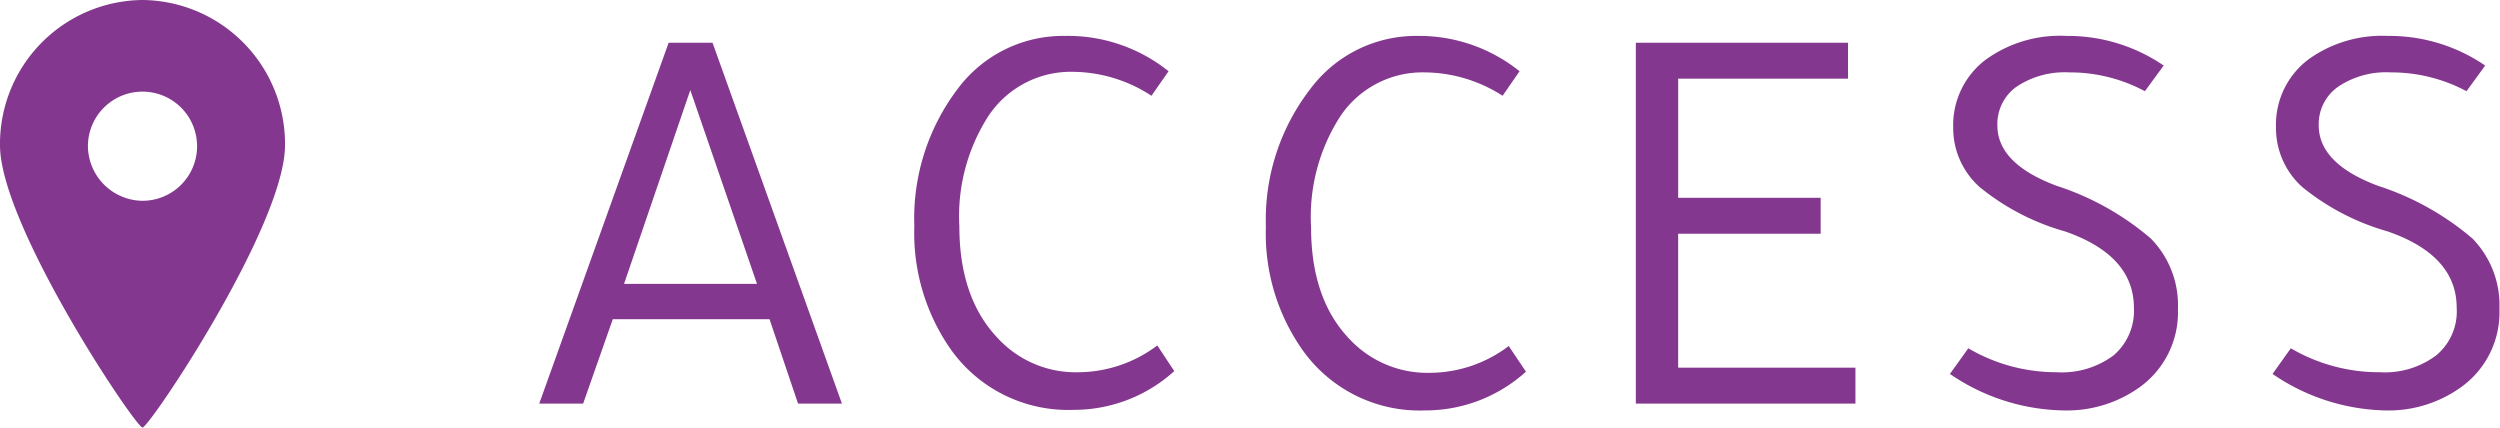
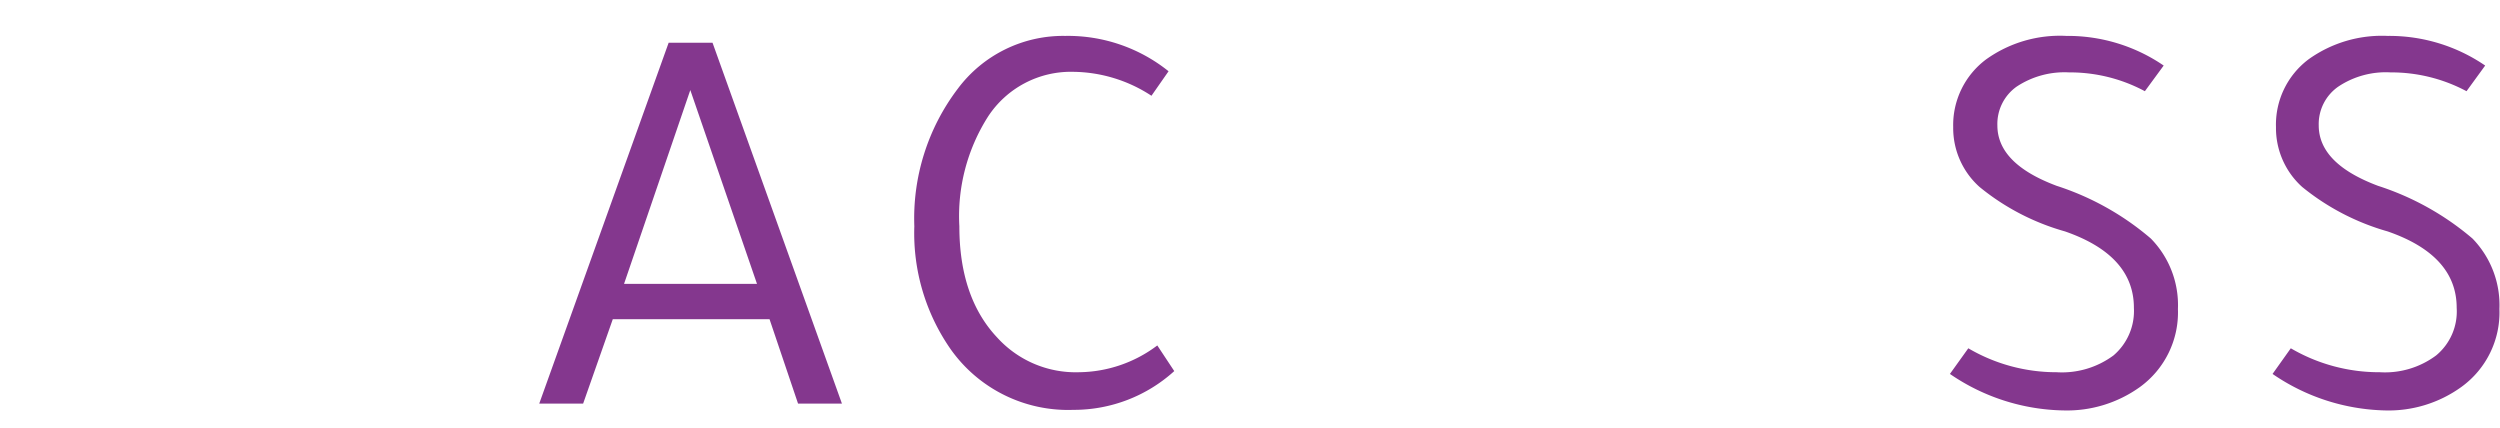
<svg xmlns="http://www.w3.org/2000/svg" viewBox="0 0 175.43 30">
  <defs>
    <style>.cls-1{fill:#84378e;}</style>
  </defs>
  <title>access</title>
  <g id="レイヤー_2" data-name="レイヤー 2">
    <g id="contents">
-       <path class="cls-1" d="M10,30c.48,0,10-14.18,10-19.81A10.1,10.1,0,0,0,10,0,10.1,10.1,0,0,0,0,10.19C0,15.82,9.52,30,10,30ZM6.17,10.19A3.83,3.83,0,1,1,10,14.09,3.87,3.87,0,0,1,6.17,10.19Z" />
      <path class="cls-1" d="M46.92,3H50l9.08,25.32H56L54,22.4H43l-2.08,5.92H37.84Zm1.52,3.32-4.65,13.6h9.33Z" />
      <path class="cls-1" d="M82,5l-1.2,1.72a10.18,10.18,0,0,0-5.48-1.68,6.94,6.94,0,0,0-6,3.16,13,13,0,0,0-2,7.68c0,3.33.89,5.93,2.65,7.8a7.44,7.44,0,0,0,5.75,2.44,9.27,9.27,0,0,0,5.49-1.88l1.19,1.8a10.48,10.48,0,0,1-7.08,2.72,10.09,10.09,0,0,1-8.6-4.24,14.23,14.23,0,0,1-2.56-8.64A15.05,15.05,0,0,1,67.2,6.24a9.23,9.23,0,0,1,7.55-3.72A11.28,11.28,0,0,1,82,5Z" />
-       <path class="cls-1" d="M106.63,5l-1.19,1.72A10.23,10.23,0,0,0,100,5.08a6.94,6.94,0,0,0-6,3.16,13,13,0,0,0-2,7.68c0,3.33.87,5.93,2.63,7.8a7.48,7.48,0,0,0,5.77,2.44,9.19,9.19,0,0,0,5.47-1.88l1.21,1.8a10.51,10.51,0,0,1-7.08,2.72,10.07,10.07,0,0,1-8.6-4.24,14.17,14.17,0,0,1-2.57-8.64,15,15,0,0,1,3.12-9.68,9.26,9.26,0,0,1,7.56-3.72A11.26,11.26,0,0,1,106.63,5Z" />
-       <path class="cls-1" d="M114.79,3h14.89V5.52H117.76v8.36h10V16.4h-10v9.4H130.2v2.52H114.79Z" />
      <path class="cls-1" d="M136.83,26.24l1.29-1.8a12.2,12.2,0,0,0,6.19,1.68,6.08,6.08,0,0,0,4-1.18,4.1,4.1,0,0,0,1.43-3.34q0-3.68-4.83-5.36a16.53,16.53,0,0,1-6-3.12,5.54,5.54,0,0,1-1.85-4.2,5.75,5.75,0,0,1,2.32-4.76A8.89,8.89,0,0,1,145,2.52a11.91,11.91,0,0,1,6.83,2.08l-1.32,1.8a11.12,11.12,0,0,0-5.32-1.32,6.08,6.08,0,0,0-3.68,1,3.21,3.21,0,0,0-1.35,2.72c0,1.79,1.38,3.2,4.16,4.24a19.23,19.23,0,0,1,6.61,3.7,6.67,6.67,0,0,1,1.9,4.94,6.47,6.47,0,0,1-2.67,5.48,8.77,8.77,0,0,1-5.37,1.64A14.49,14.49,0,0,1,136.83,26.24Z" />
      <path class="cls-1" d="M159.47,26.24l1.28-1.8A12.27,12.27,0,0,0,167,26.12a6,6,0,0,0,3.95-1.18,4,4,0,0,0,1.44-3.34q0-3.68-4.84-5.36a16.71,16.71,0,0,1-6-3.12,5.56,5.56,0,0,1-1.84-4.2A5.73,5.73,0,0,1,162,4.16a8.83,8.83,0,0,1,5.55-1.64,11.91,11.91,0,0,1,6.84,2.08l-1.31,1.8a11.19,11.19,0,0,0-5.33-1.32,6,6,0,0,0-3.67,1,3.2,3.2,0,0,0-1.37,2.72q0,2.68,4.16,4.24a19.36,19.36,0,0,1,6.63,3.7,6.7,6.7,0,0,1,1.89,4.94,6.45,6.45,0,0,1-2.68,5.48,8.72,8.72,0,0,1-5.36,1.64A14.49,14.49,0,0,1,159.47,26.24Z" />
    </g>
  </g>
</svg>